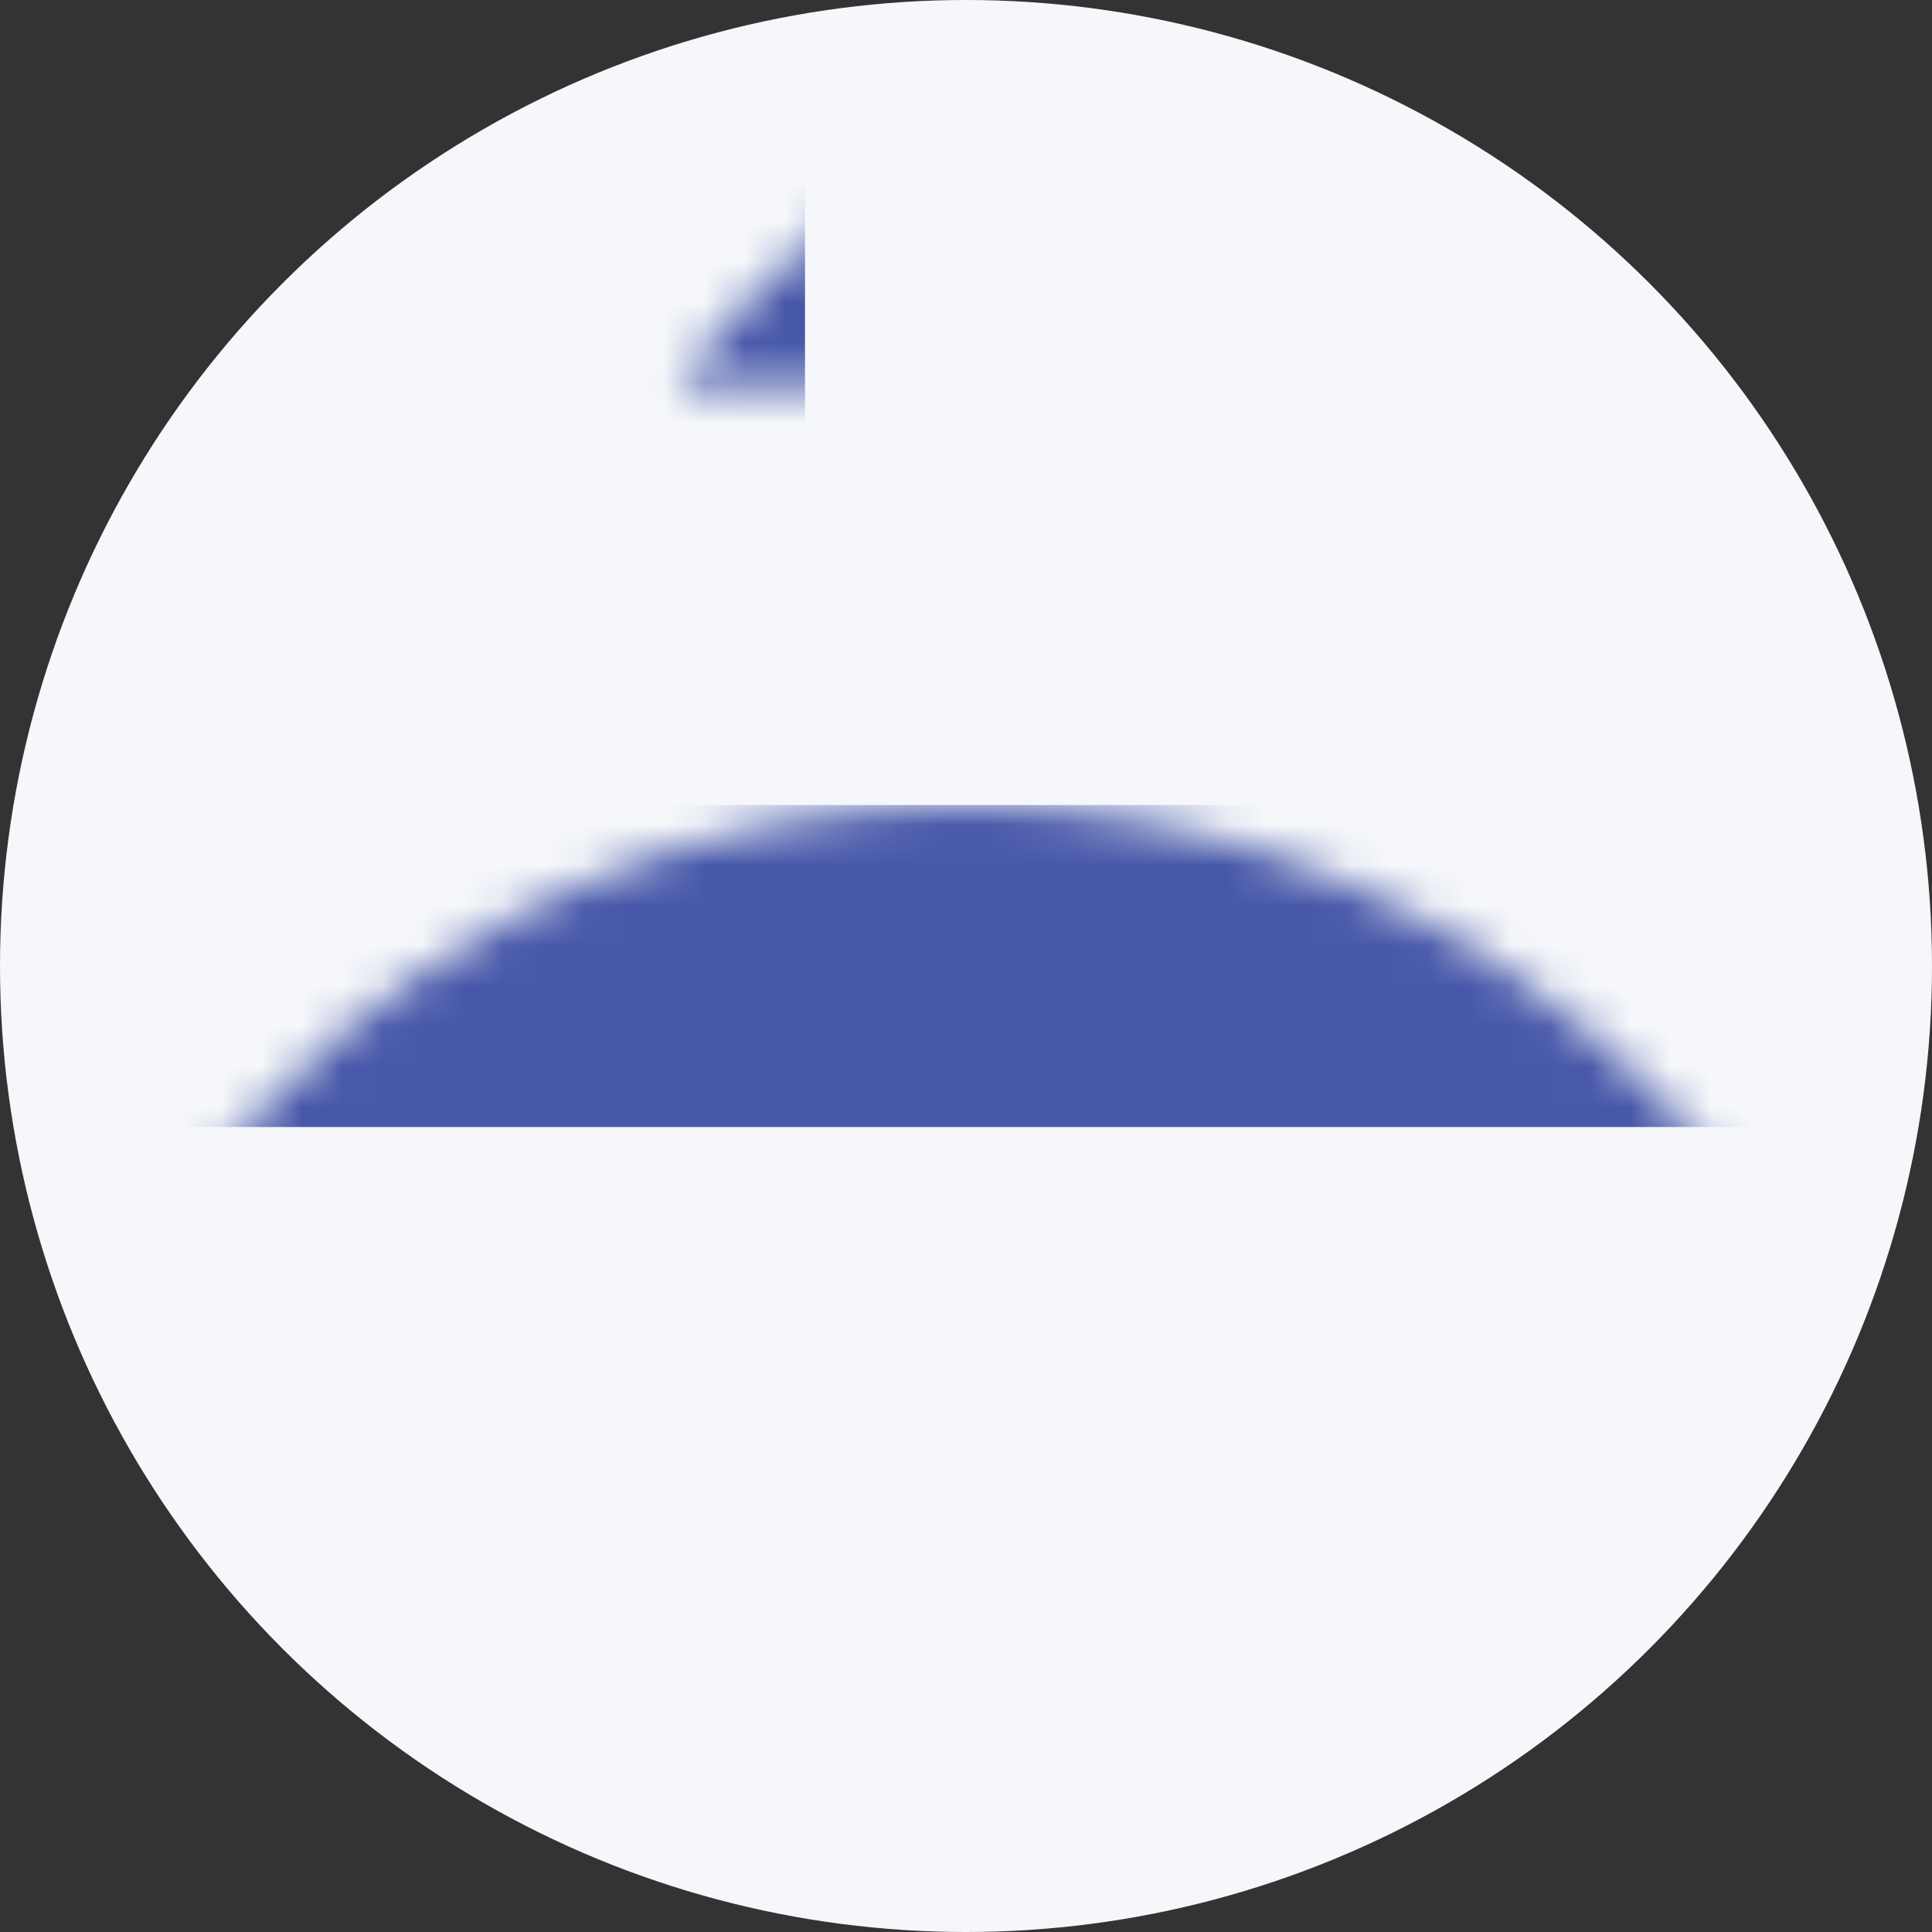
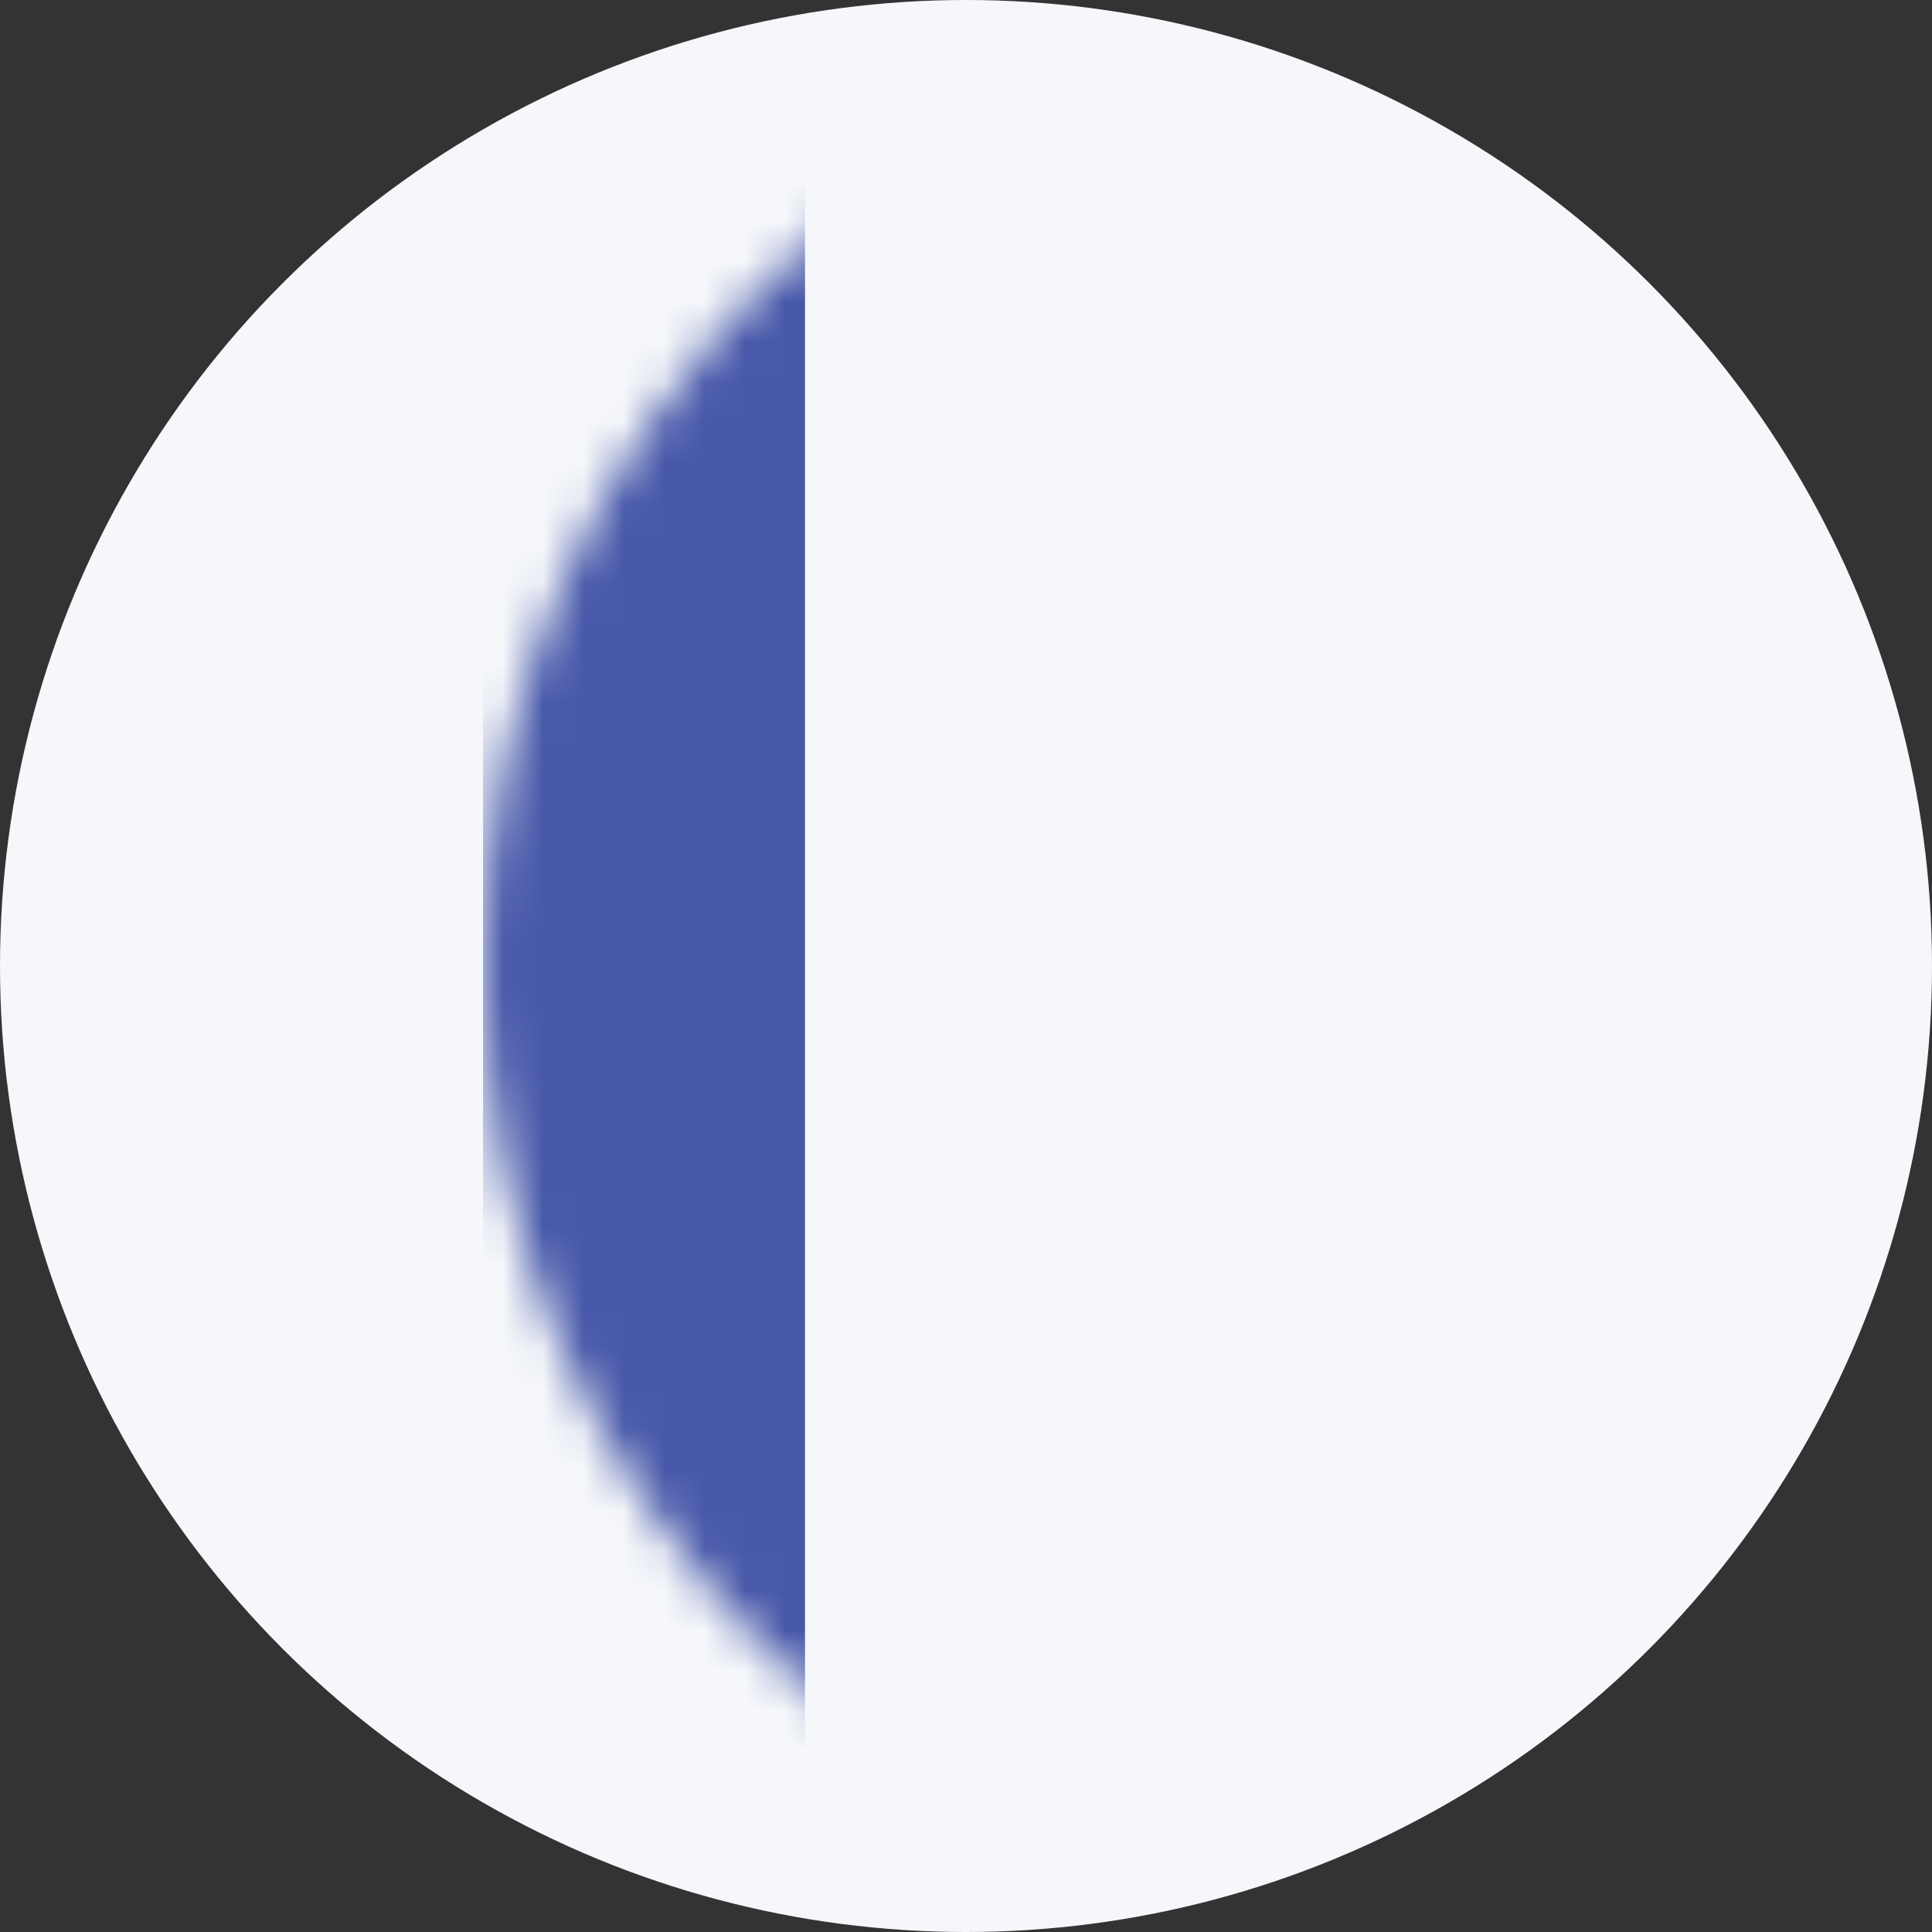
<svg xmlns="http://www.w3.org/2000/svg" xmlns:xlink="http://www.w3.org/1999/xlink" width="48px" height="48px" viewBox="0 0 48 48" version="1.1">
  <rect x="0" y="0" width="48" height="48" fill="#333333" stroke="none" />
  <title>Flag/Finland</title>
  <defs>
    <circle id="path-1" cx="24" cy="24" r="24" />
  </defs>
  <g id="Symbols" stroke="none" stroke-width="1" fill="none" fill-rule="evenodd">
    <g id="Flag/Finland">
      <mask id="mask-2" fill="white">
        <use xlink:href="#path-1" />
      </mask>
      <use id="Oval" fill="#F5F7FA" fill-rule="evenodd" xlink:href="#path-1" />
-       <rect id="Rectangle" fill="#4758A9" fill-rule="evenodd" mask="url(#mask-2)" x="0" y="20" width="48" height="8" />
      <rect id="Rectangle" fill="#4758A9" fill-rule="evenodd" mask="url(#mask-2)" x="12" y="0" width="8" height="48" />
    </g>
  </g>
</svg>